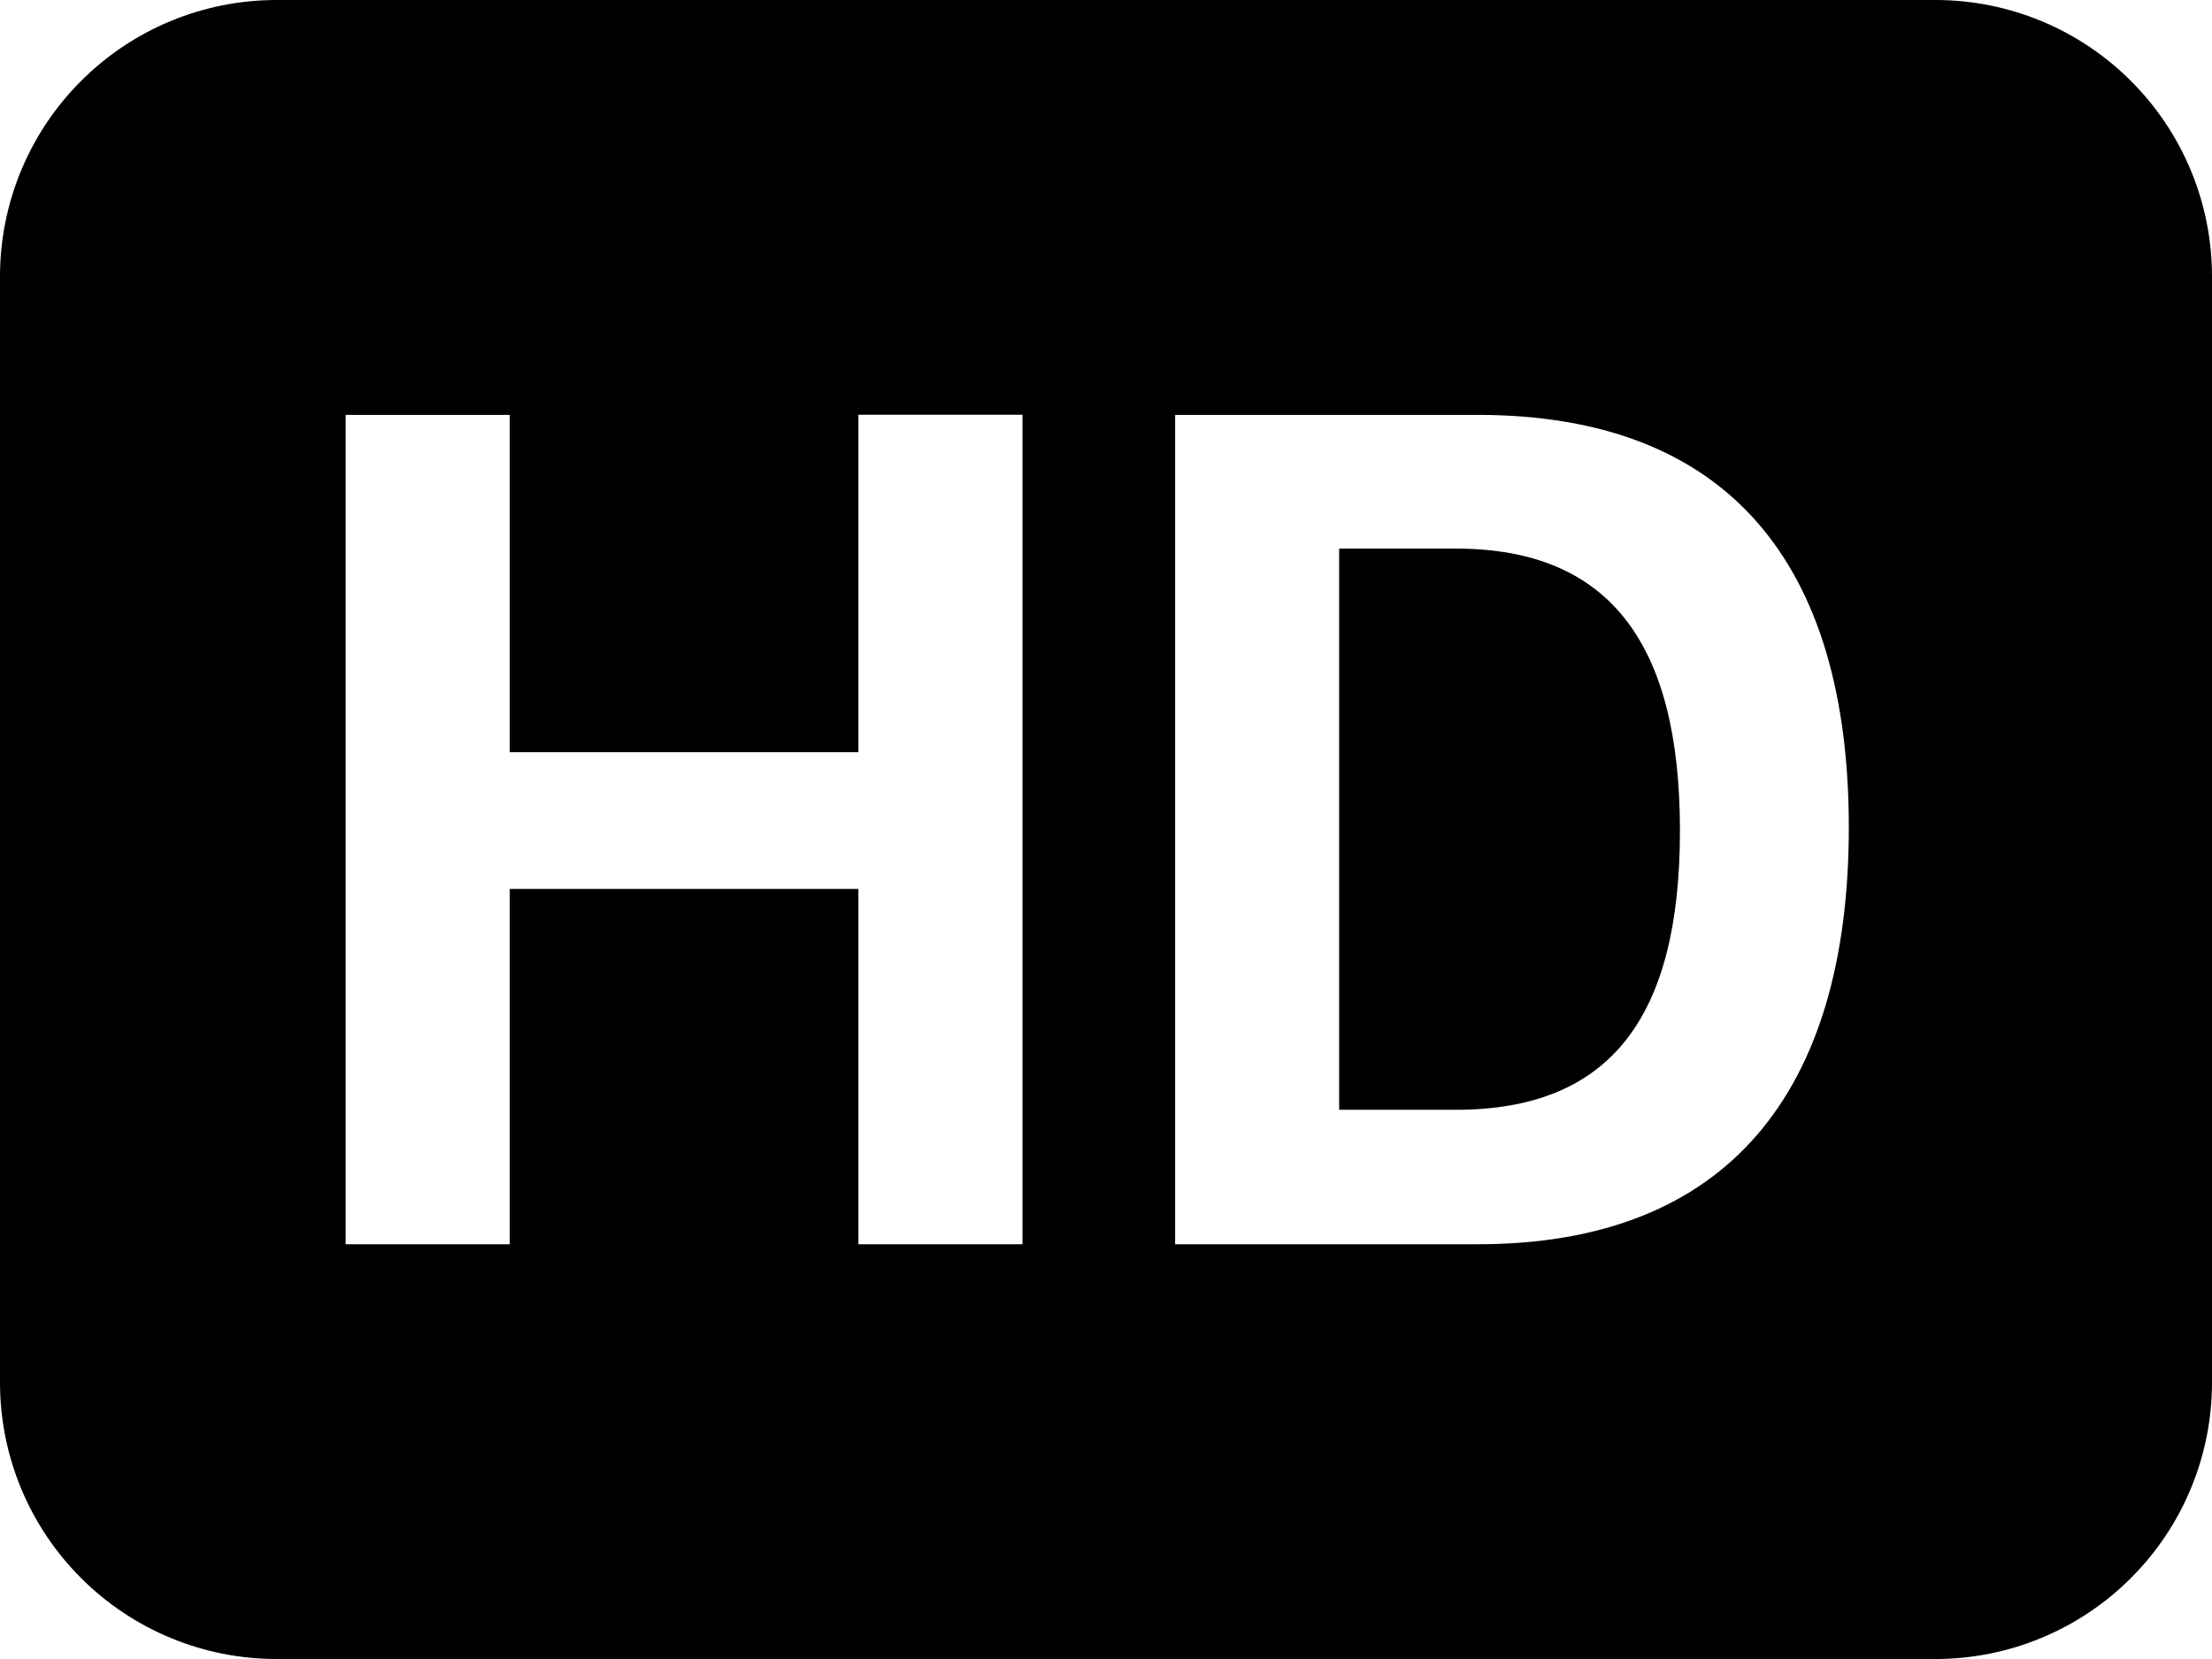
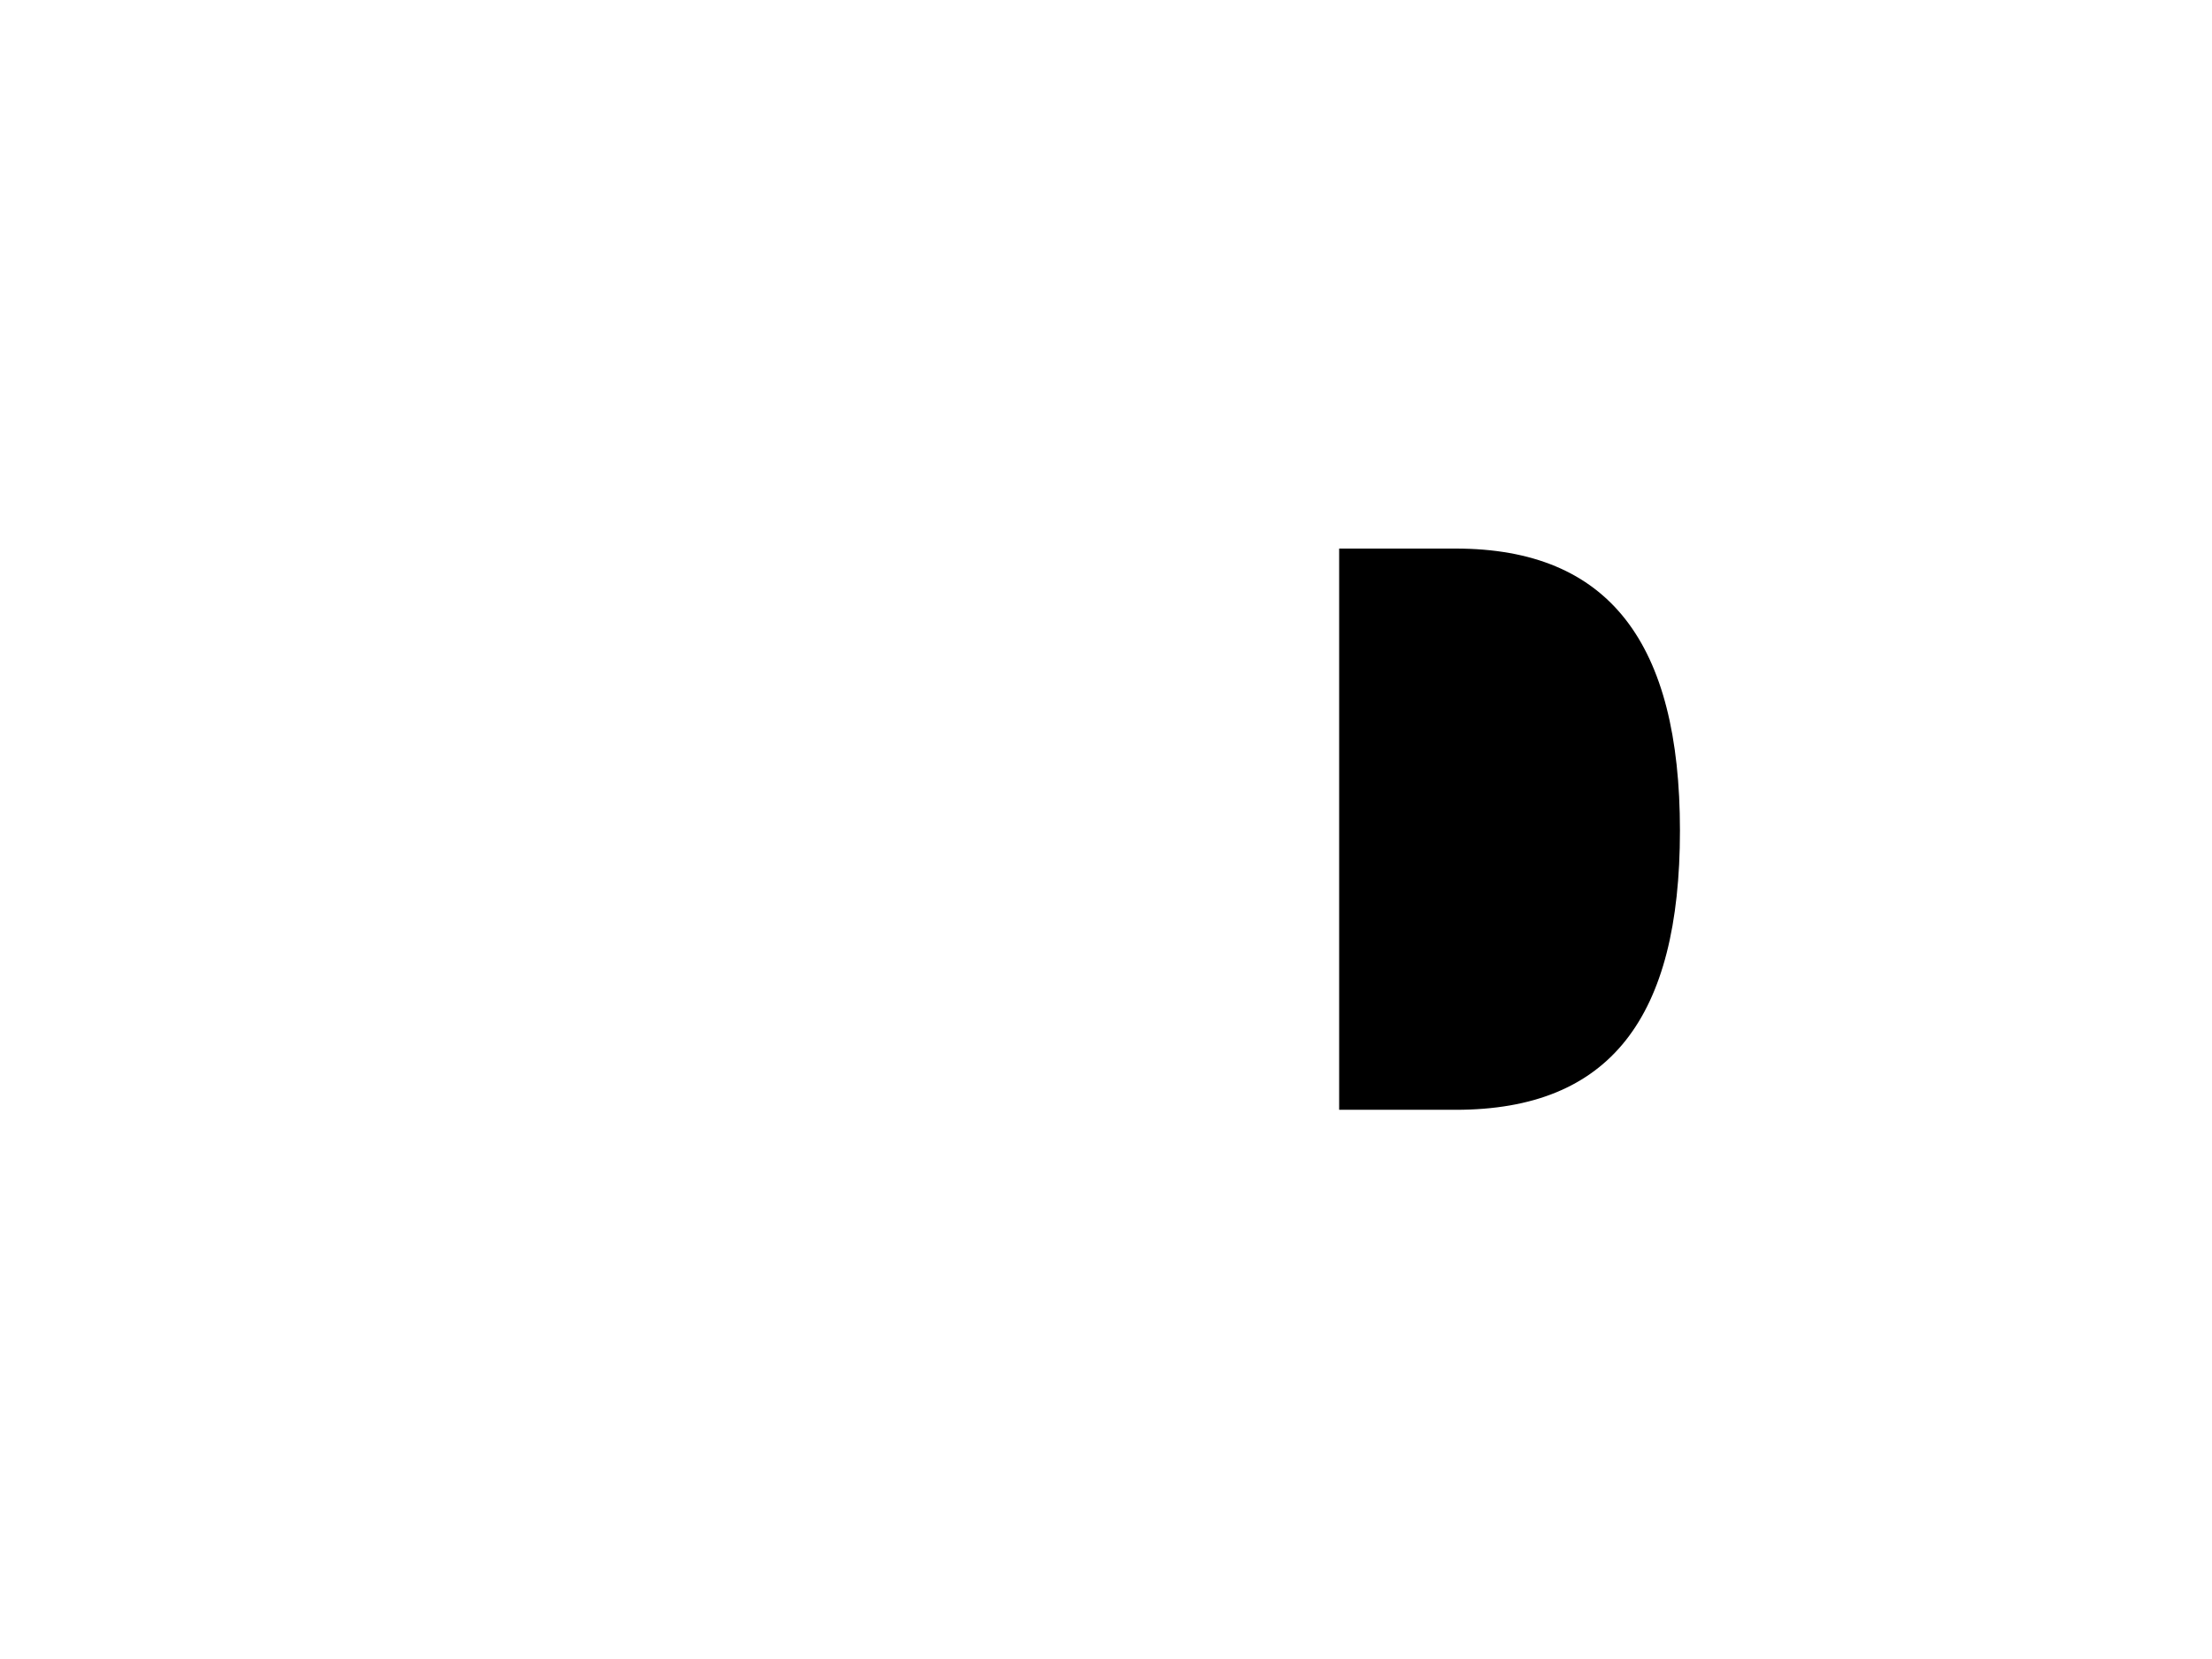
<svg xmlns="http://www.w3.org/2000/svg" width="32" height="24" viewBox="0 0 32 24" fill="none">
  <path d="M21.059 7.936H19.373V16.055H21.059C23.293 16.055 24.303 14.722 24.303 12.015C24.303 9.308 23.283 7.936 21.059 7.936Z" fill="black" />
-   <path d="M4 0C2.939 0 1.922 0.421 1.172 1.172C0.421 1.922 0 2.939 0 4L0 20C0 21.061 0.421 22.078 1.172 22.828C1.922 23.579 2.939 24 4 24H28C29.061 24 30.078 23.579 30.828 22.828C31.579 22.078 32 21.061 32 20V4C32 2.939 31.579 1.922 30.828 1.172C30.078 0.421 29.061 0 28 0H4ZM14.792 6.002V18H12.418V12.86H7.374V18H5V6.002H7.374V10.882H12.418V6H14.792V6.002ZM17 18V6.002H21.376C25.024 6.002 26.746 8.182 26.746 11.97C26.746 15.786 25 18 21.38 18H17Z" fill="black" />
</svg>